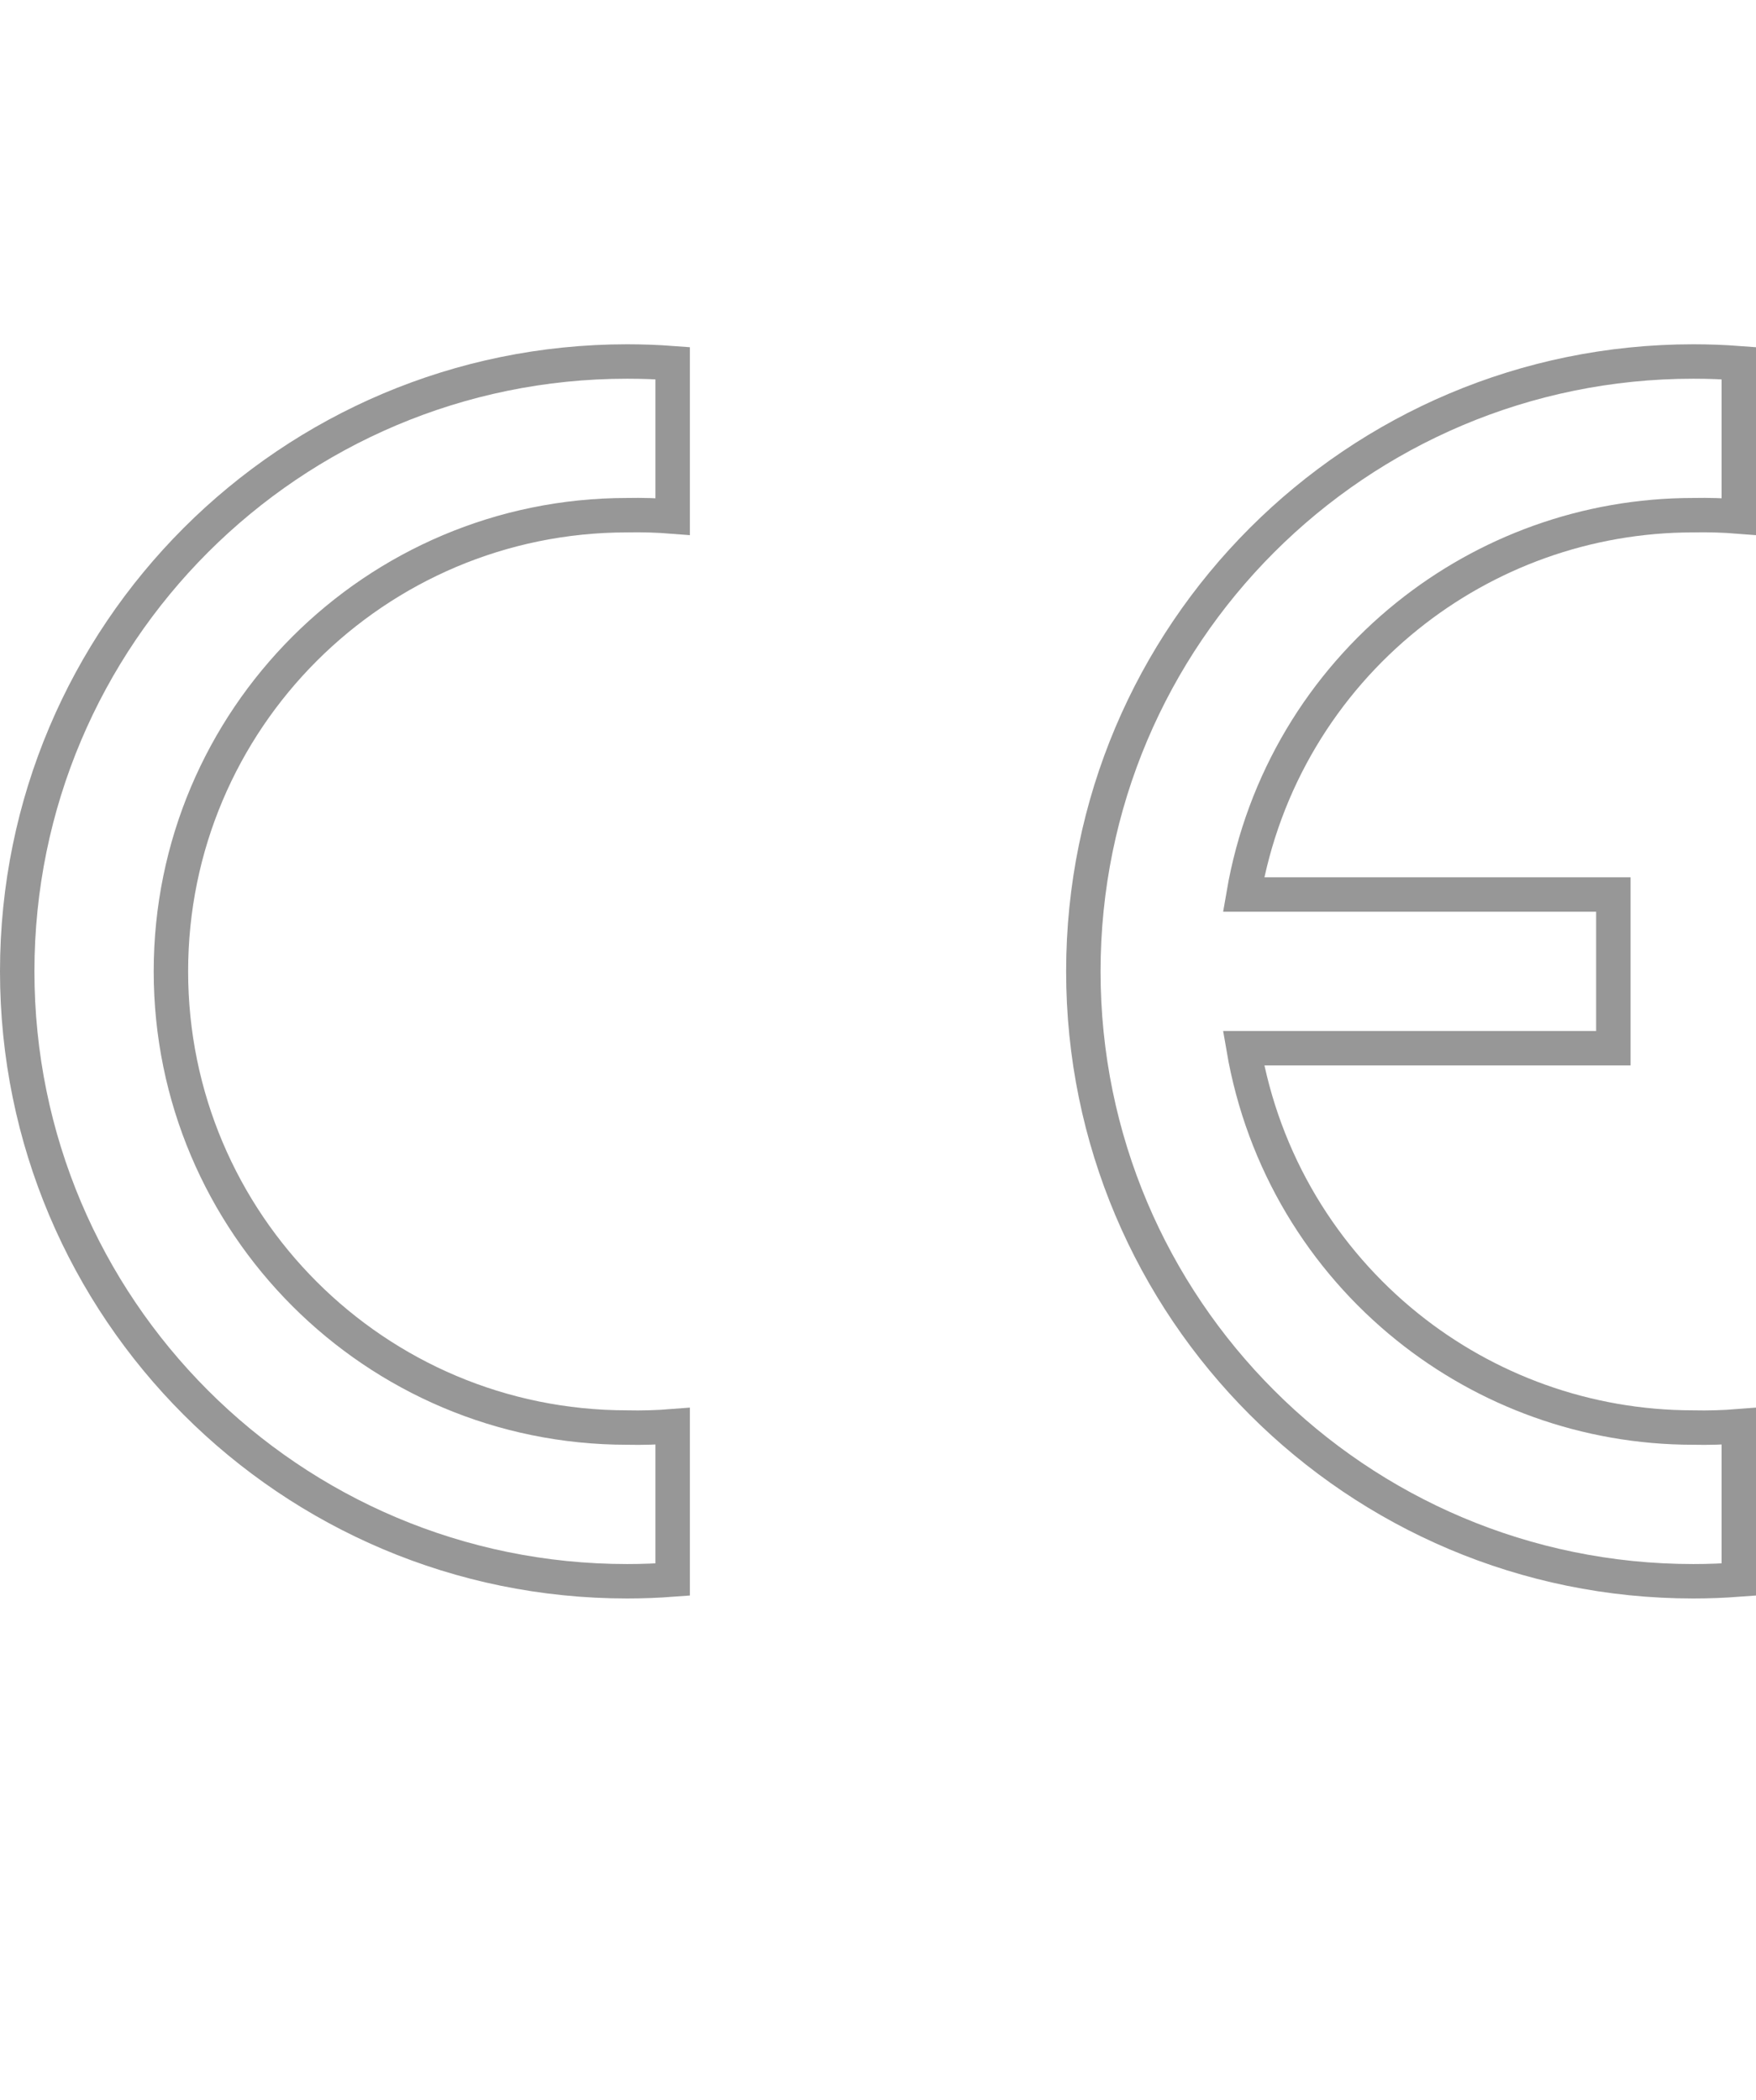
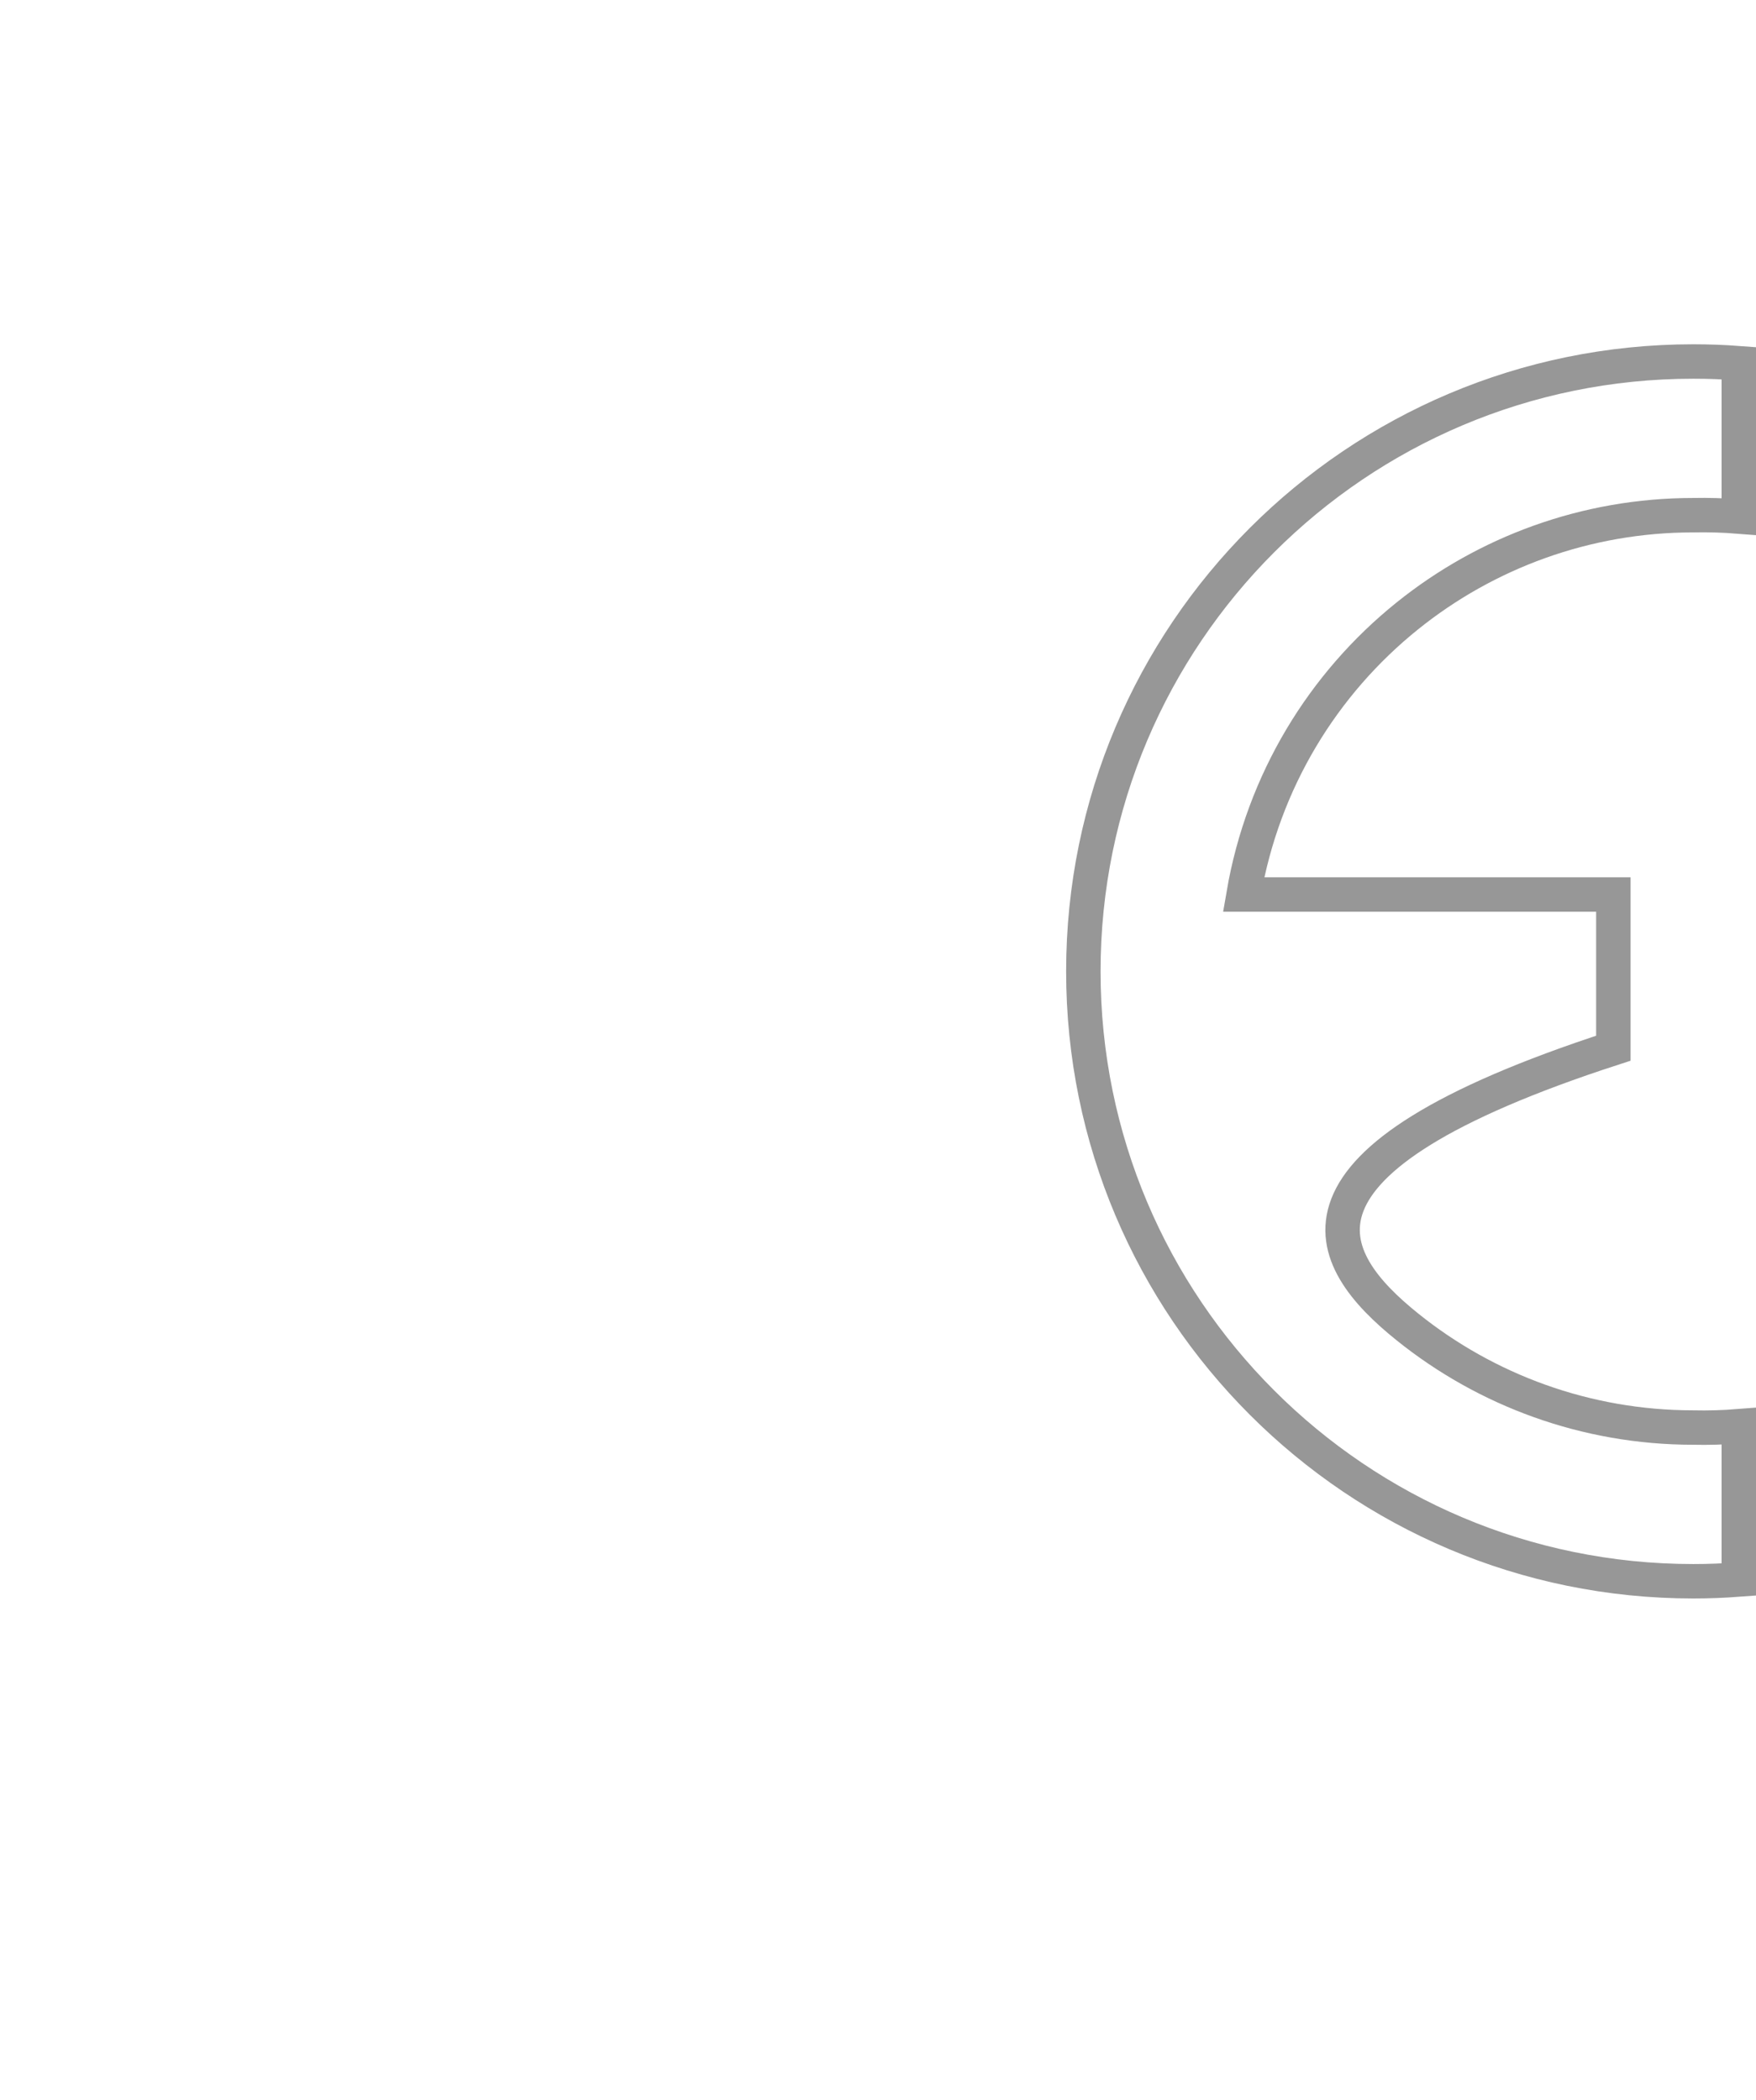
<svg xmlns="http://www.w3.org/2000/svg" width="51px" height="61px" viewBox="0 0 51 61" version="1.1">
  <title>img-ktell-CE</title>
  <g id="img-ktell-CE" stroke="none" stroke-width="1" fill="none" fill-rule="evenodd">
    <g id="Conformité_Européenne_(logo)" transform="translate(0, 10)" stroke="#979797">
-       <path d="M18.214,0.5 C18.655,0.5 19.096,0.516 19.536,0.549 L19.536,0.549 L19.536,5.003 C19.094,4.968 18.651,4.955 18.208,4.964 C14.552,4.966 11.242,6.449 8.845,8.845 C6.447,11.243 4.964,14.555 4.964,18.214 C4.964,21.873 6.447,25.186 8.845,27.583 C11.242,29.98 14.552,31.463 18.209,31.464 C18.652,31.474 19.095,31.461 19.536,31.426 L19.536,31.426 L19.536,35.879 C19.096,35.912 18.655,35.929 18.214,35.929 C13.323,35.929 8.894,33.946 5.688,30.74 C2.483,27.535 0.5,23.106 0.5,18.214 C0.5,13.323 2.483,8.894 5.688,5.688 C8.894,2.483 13.323,0.5 18.214,0.5 Z" id="Path" />
-       <path d="M49.179,0.5 C49.62,0.5 50.06,0.516 50.5,0.549 L50.5,0.549 L50.5,5.003 C50.059,4.968 49.616,4.955 49.173,4.964 C46.063,4.965 43.163,6.048 40.873,7.89 C38.431,9.854 36.683,12.682 36.117,15.982 L36.117,15.982 L46.857,15.982 L46.857,20.446 L36.117,20.446 C36.683,23.747 38.431,26.575 40.873,28.539 C43.163,30.381 46.063,31.463 49.173,31.464 C49.616,31.474 50.059,31.461 50.5,31.426 L50.5,31.426 L50.5,35.879 C50.06,35.912 49.62,35.929 49.179,35.929 C44.287,35.929 39.858,33.946 36.653,30.74 C33.447,27.535 31.464,23.106 31.464,18.214 C31.464,13.323 33.447,8.894 36.653,5.688 C39.858,2.483 44.287,0.5 49.179,0.5 Z" id="Path" />
+       <path d="M49.179,0.5 C49.62,0.5 50.06,0.516 50.5,0.549 L50.5,0.549 L50.5,5.003 C50.059,4.968 49.616,4.955 49.173,4.964 C46.063,4.965 43.163,6.048 40.873,7.89 C38.431,9.854 36.683,12.682 36.117,15.982 L36.117,15.982 L46.857,15.982 L46.857,20.446 C36.683,23.747 38.431,26.575 40.873,28.539 C43.163,30.381 46.063,31.463 49.173,31.464 C49.616,31.474 50.059,31.461 50.5,31.426 L50.5,31.426 L50.5,35.879 C50.06,35.912 49.62,35.929 49.179,35.929 C44.287,35.929 39.858,33.946 36.653,30.74 C33.447,27.535 31.464,23.106 31.464,18.214 C31.464,13.323 33.447,8.894 36.653,5.688 C39.858,2.483 44.287,0.5 49.179,0.5 Z" id="Path" />
    </g>
  </g>
</svg>